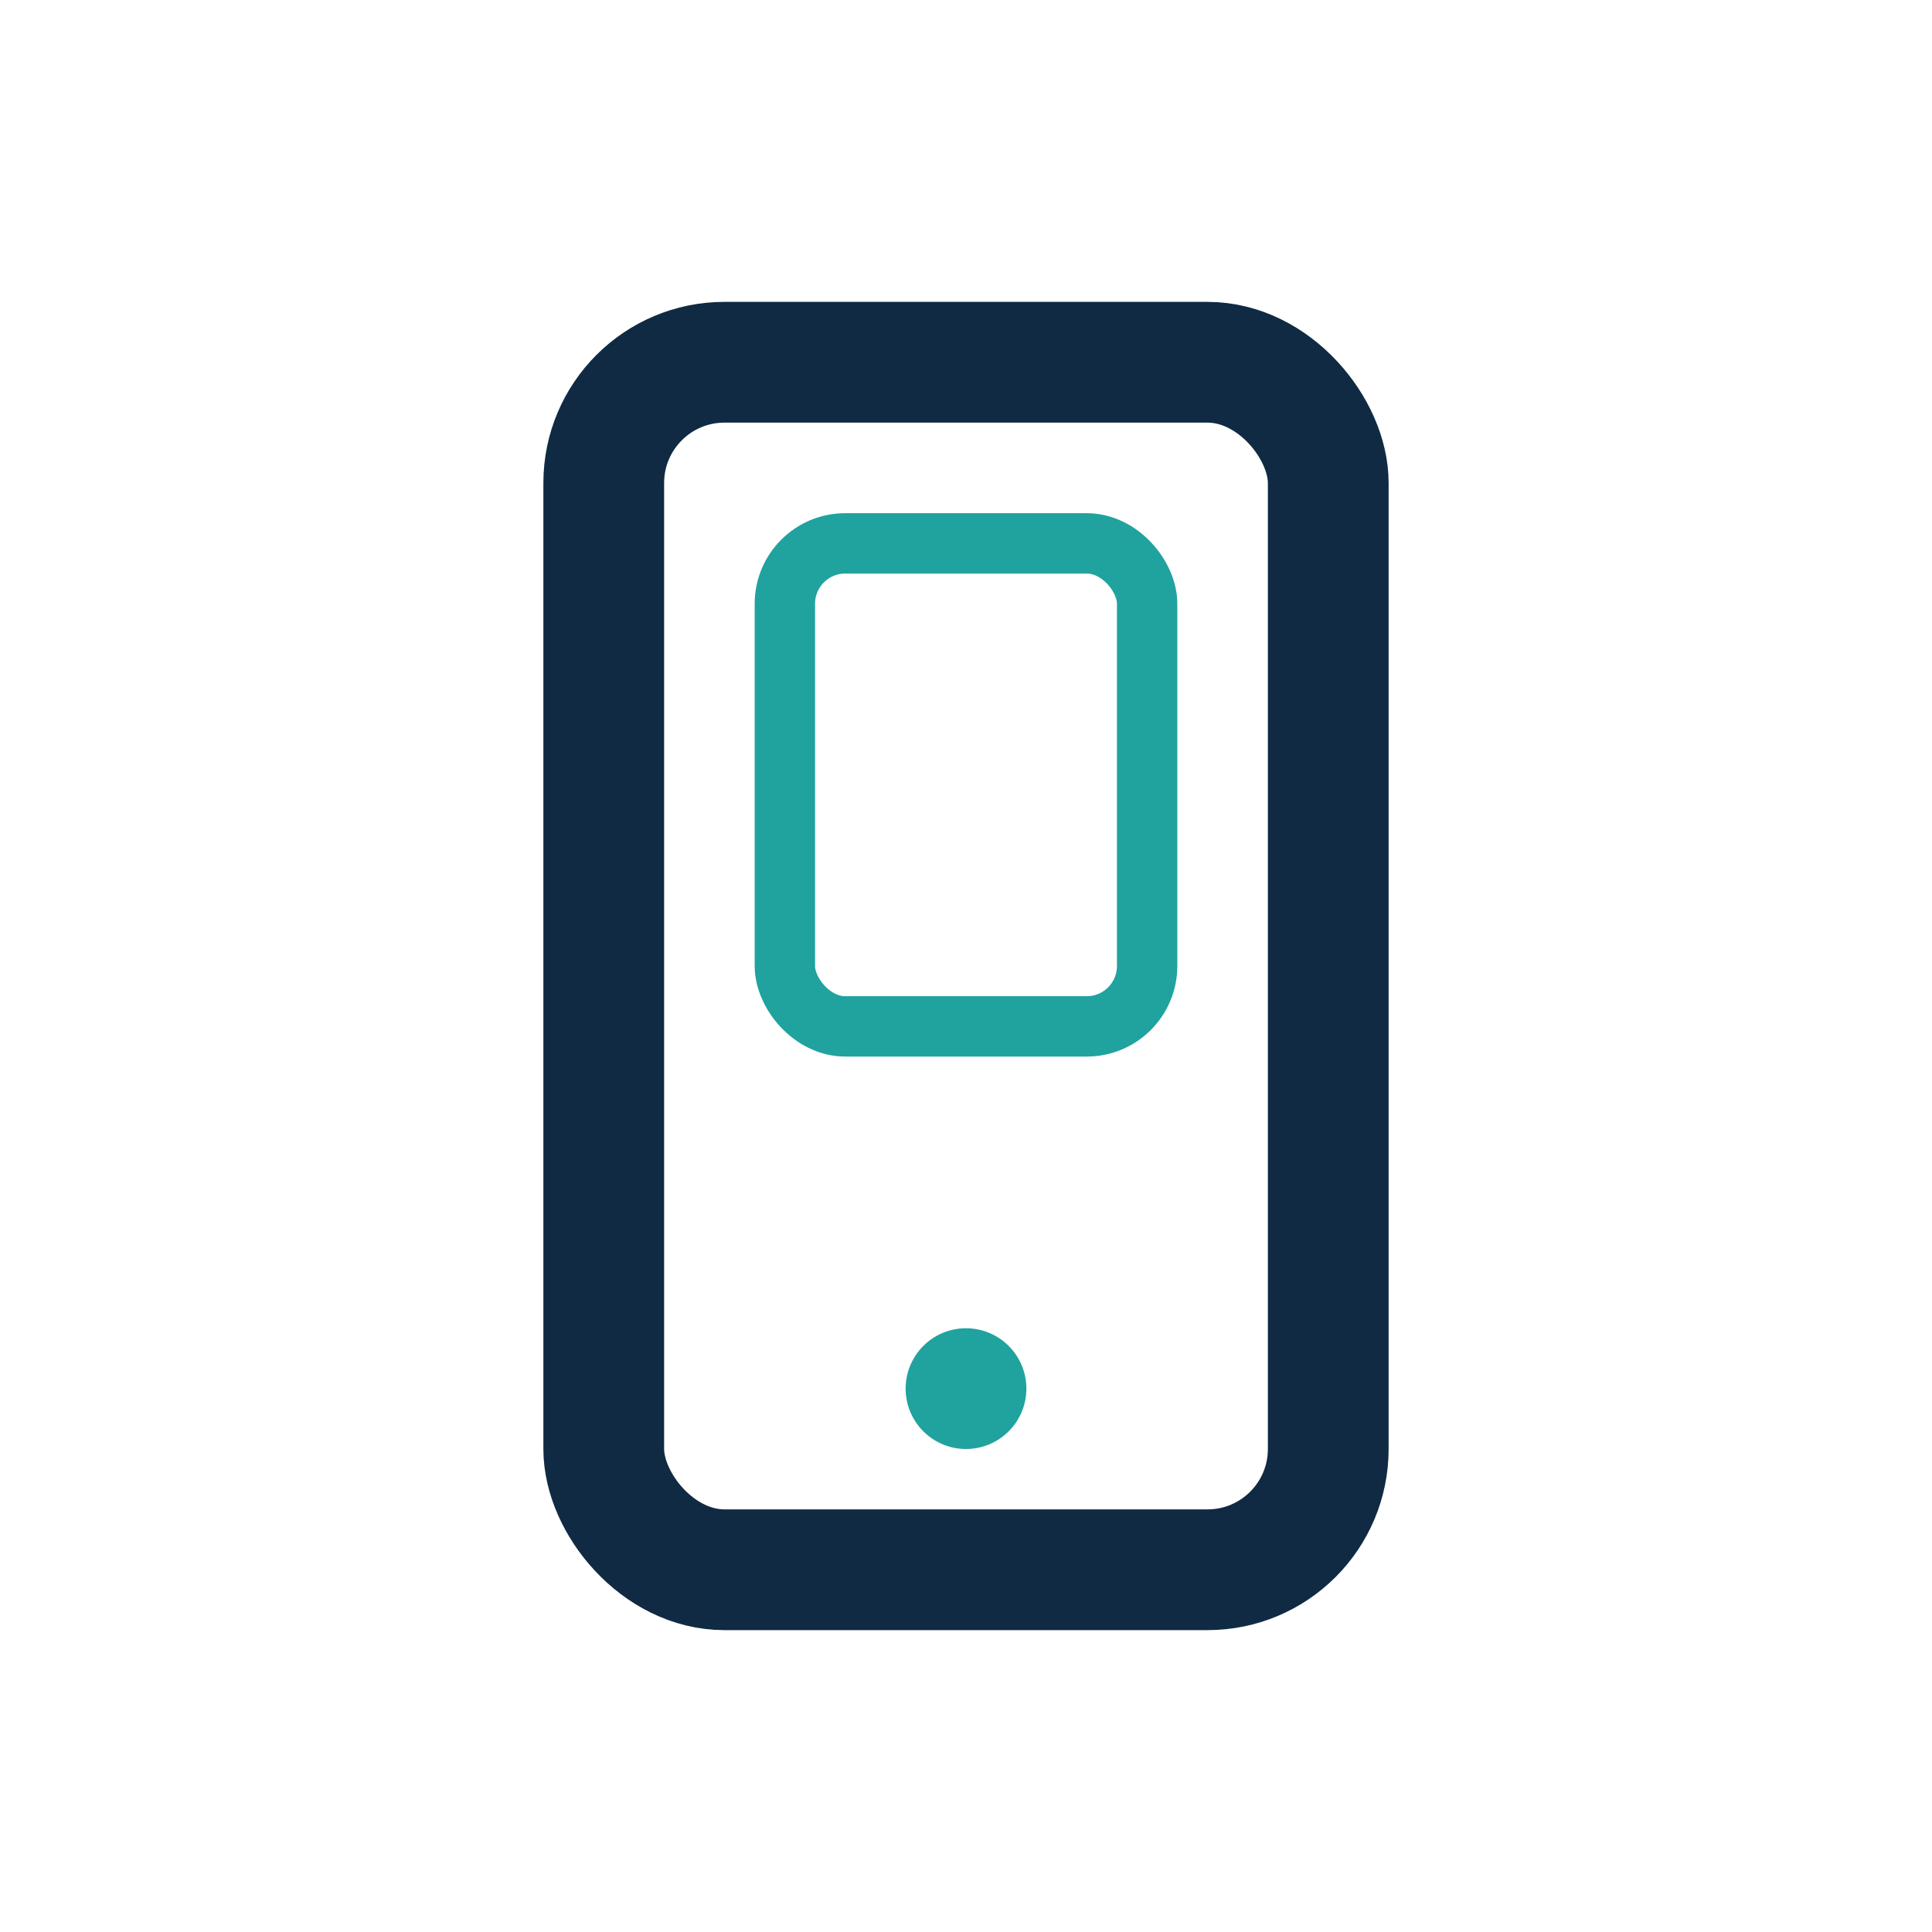
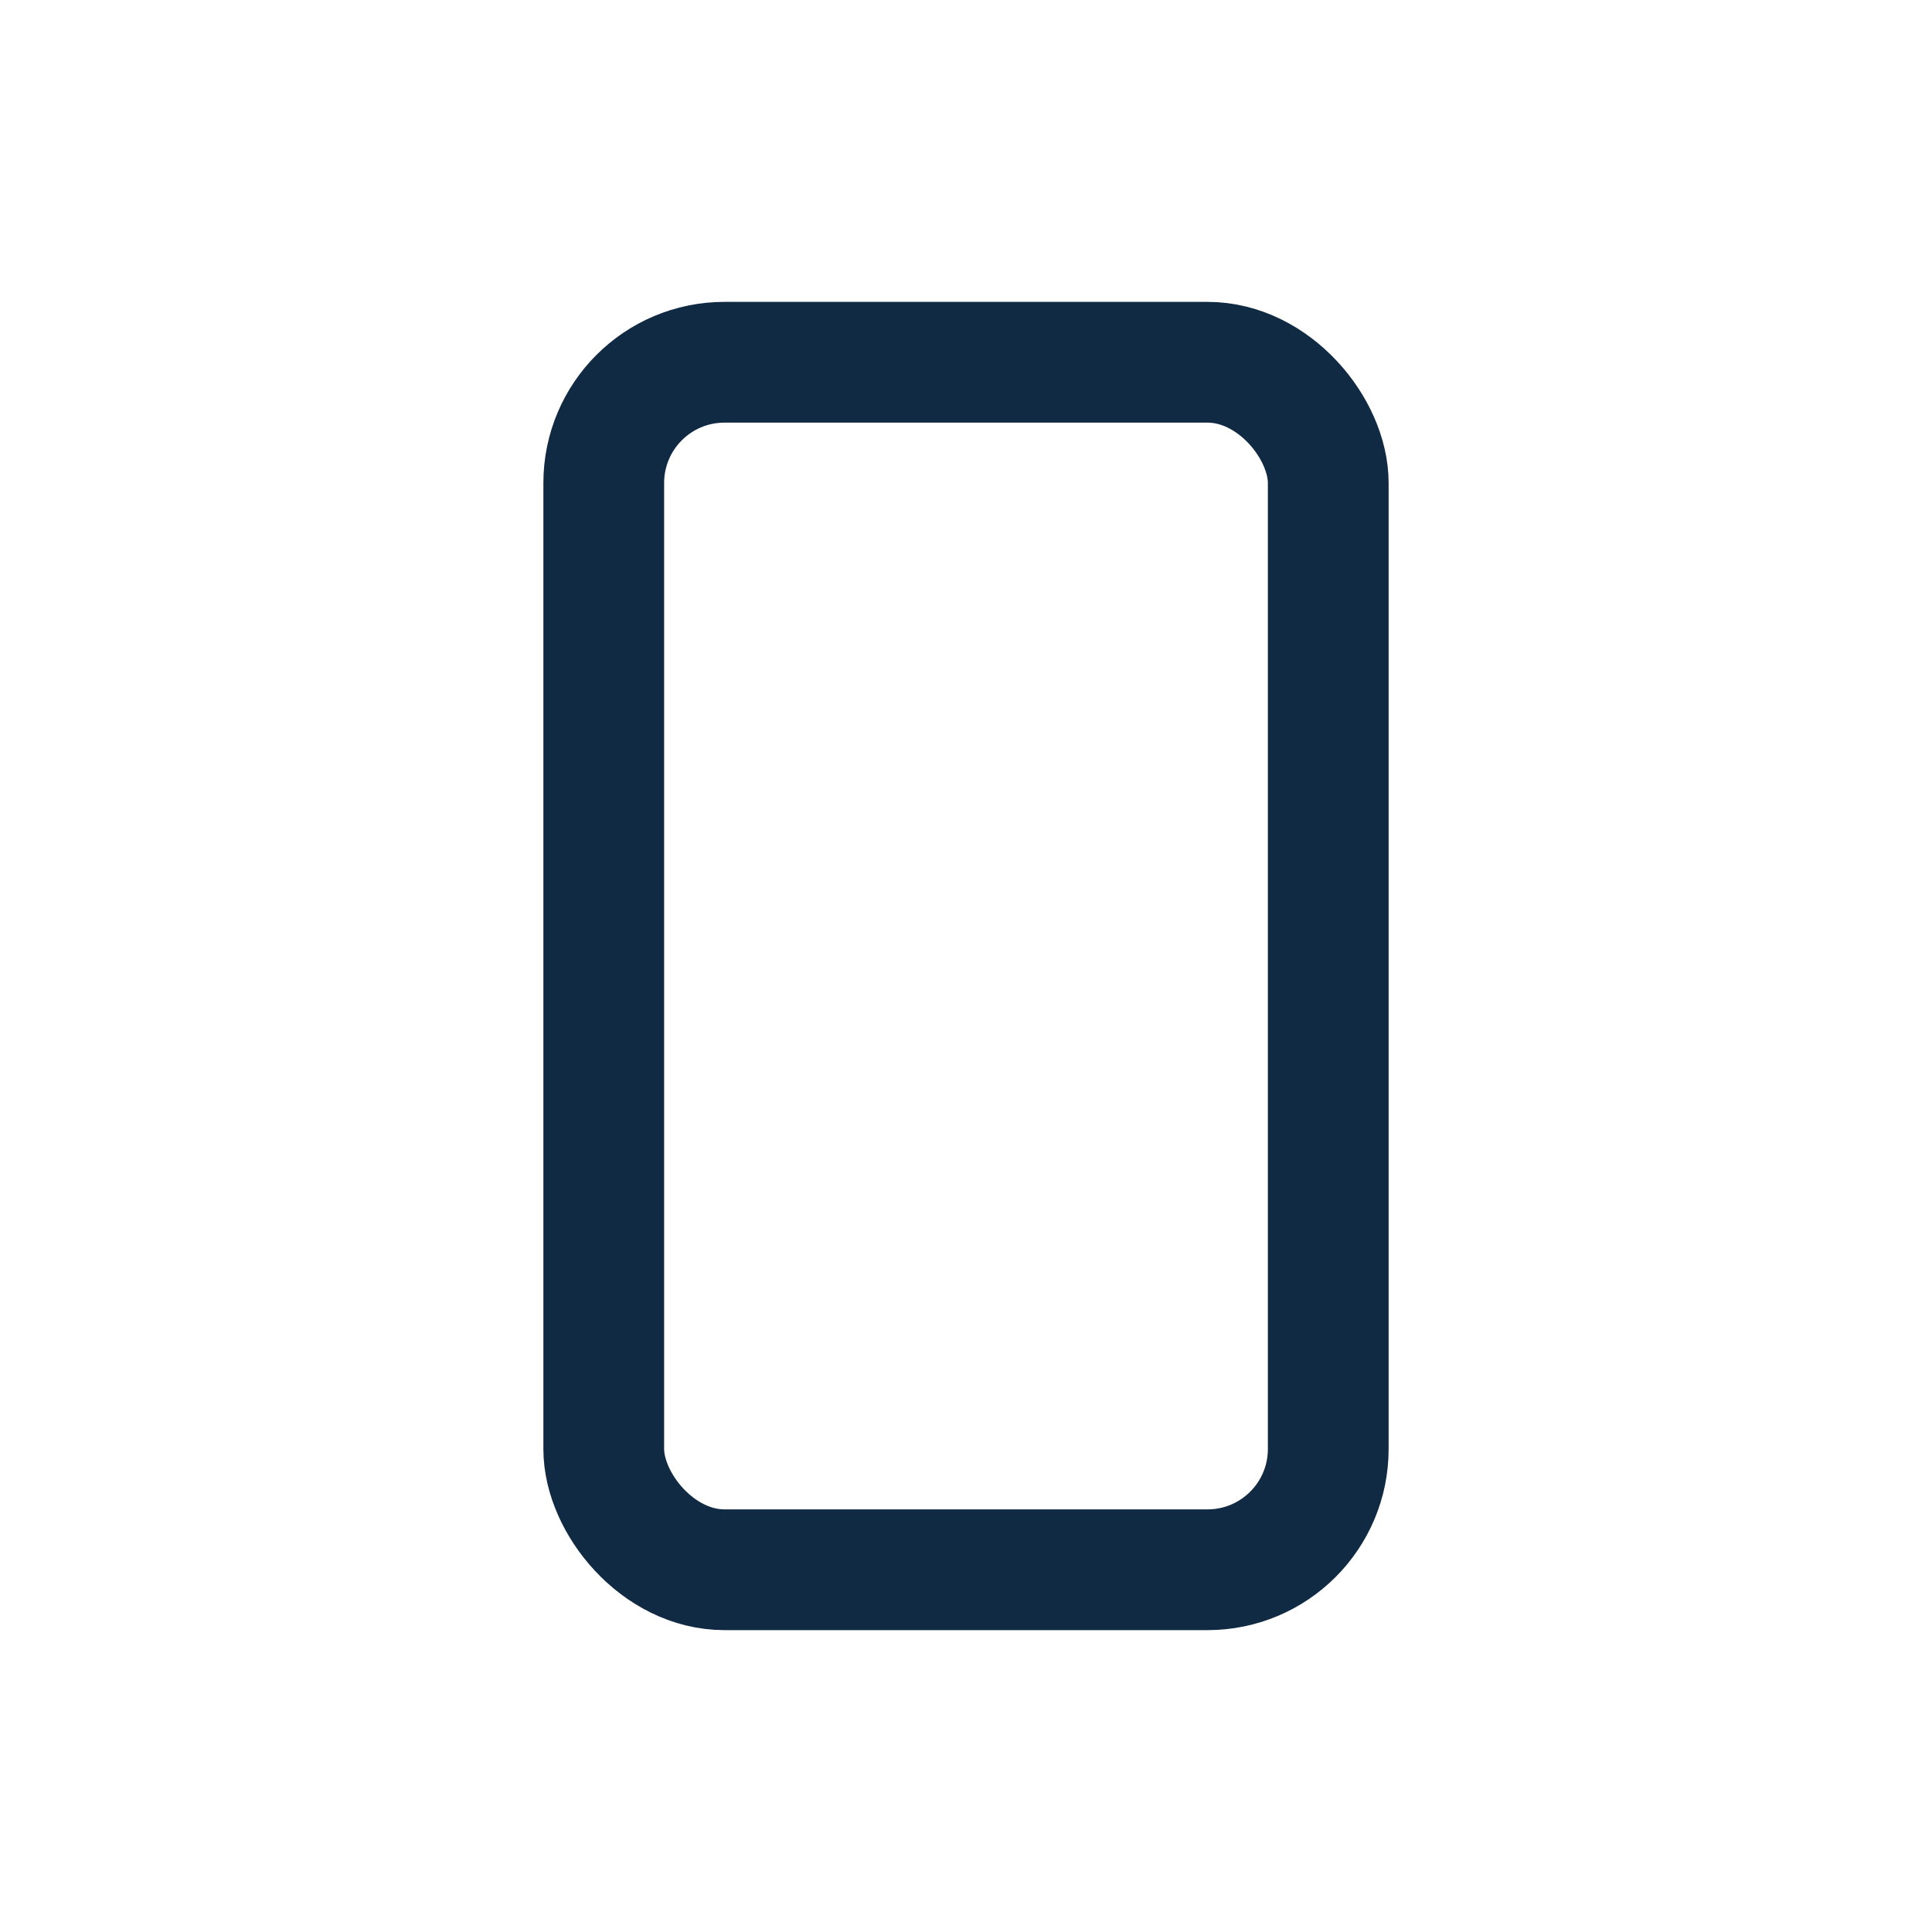
<svg xmlns="http://www.w3.org/2000/svg" width="32" height="32" viewBox="0 0 32 32">
  <rect x="10" y="6" width="12" height="20" rx="2" fill="none" stroke="#102A43" stroke-width="2" />
-   <circle cx="16" cy="23" r="1" fill="#20A39E" />
-   <rect x="13" y="9" width="6" height="8" rx="1" fill="none" stroke="#20A39E" />
</svg>